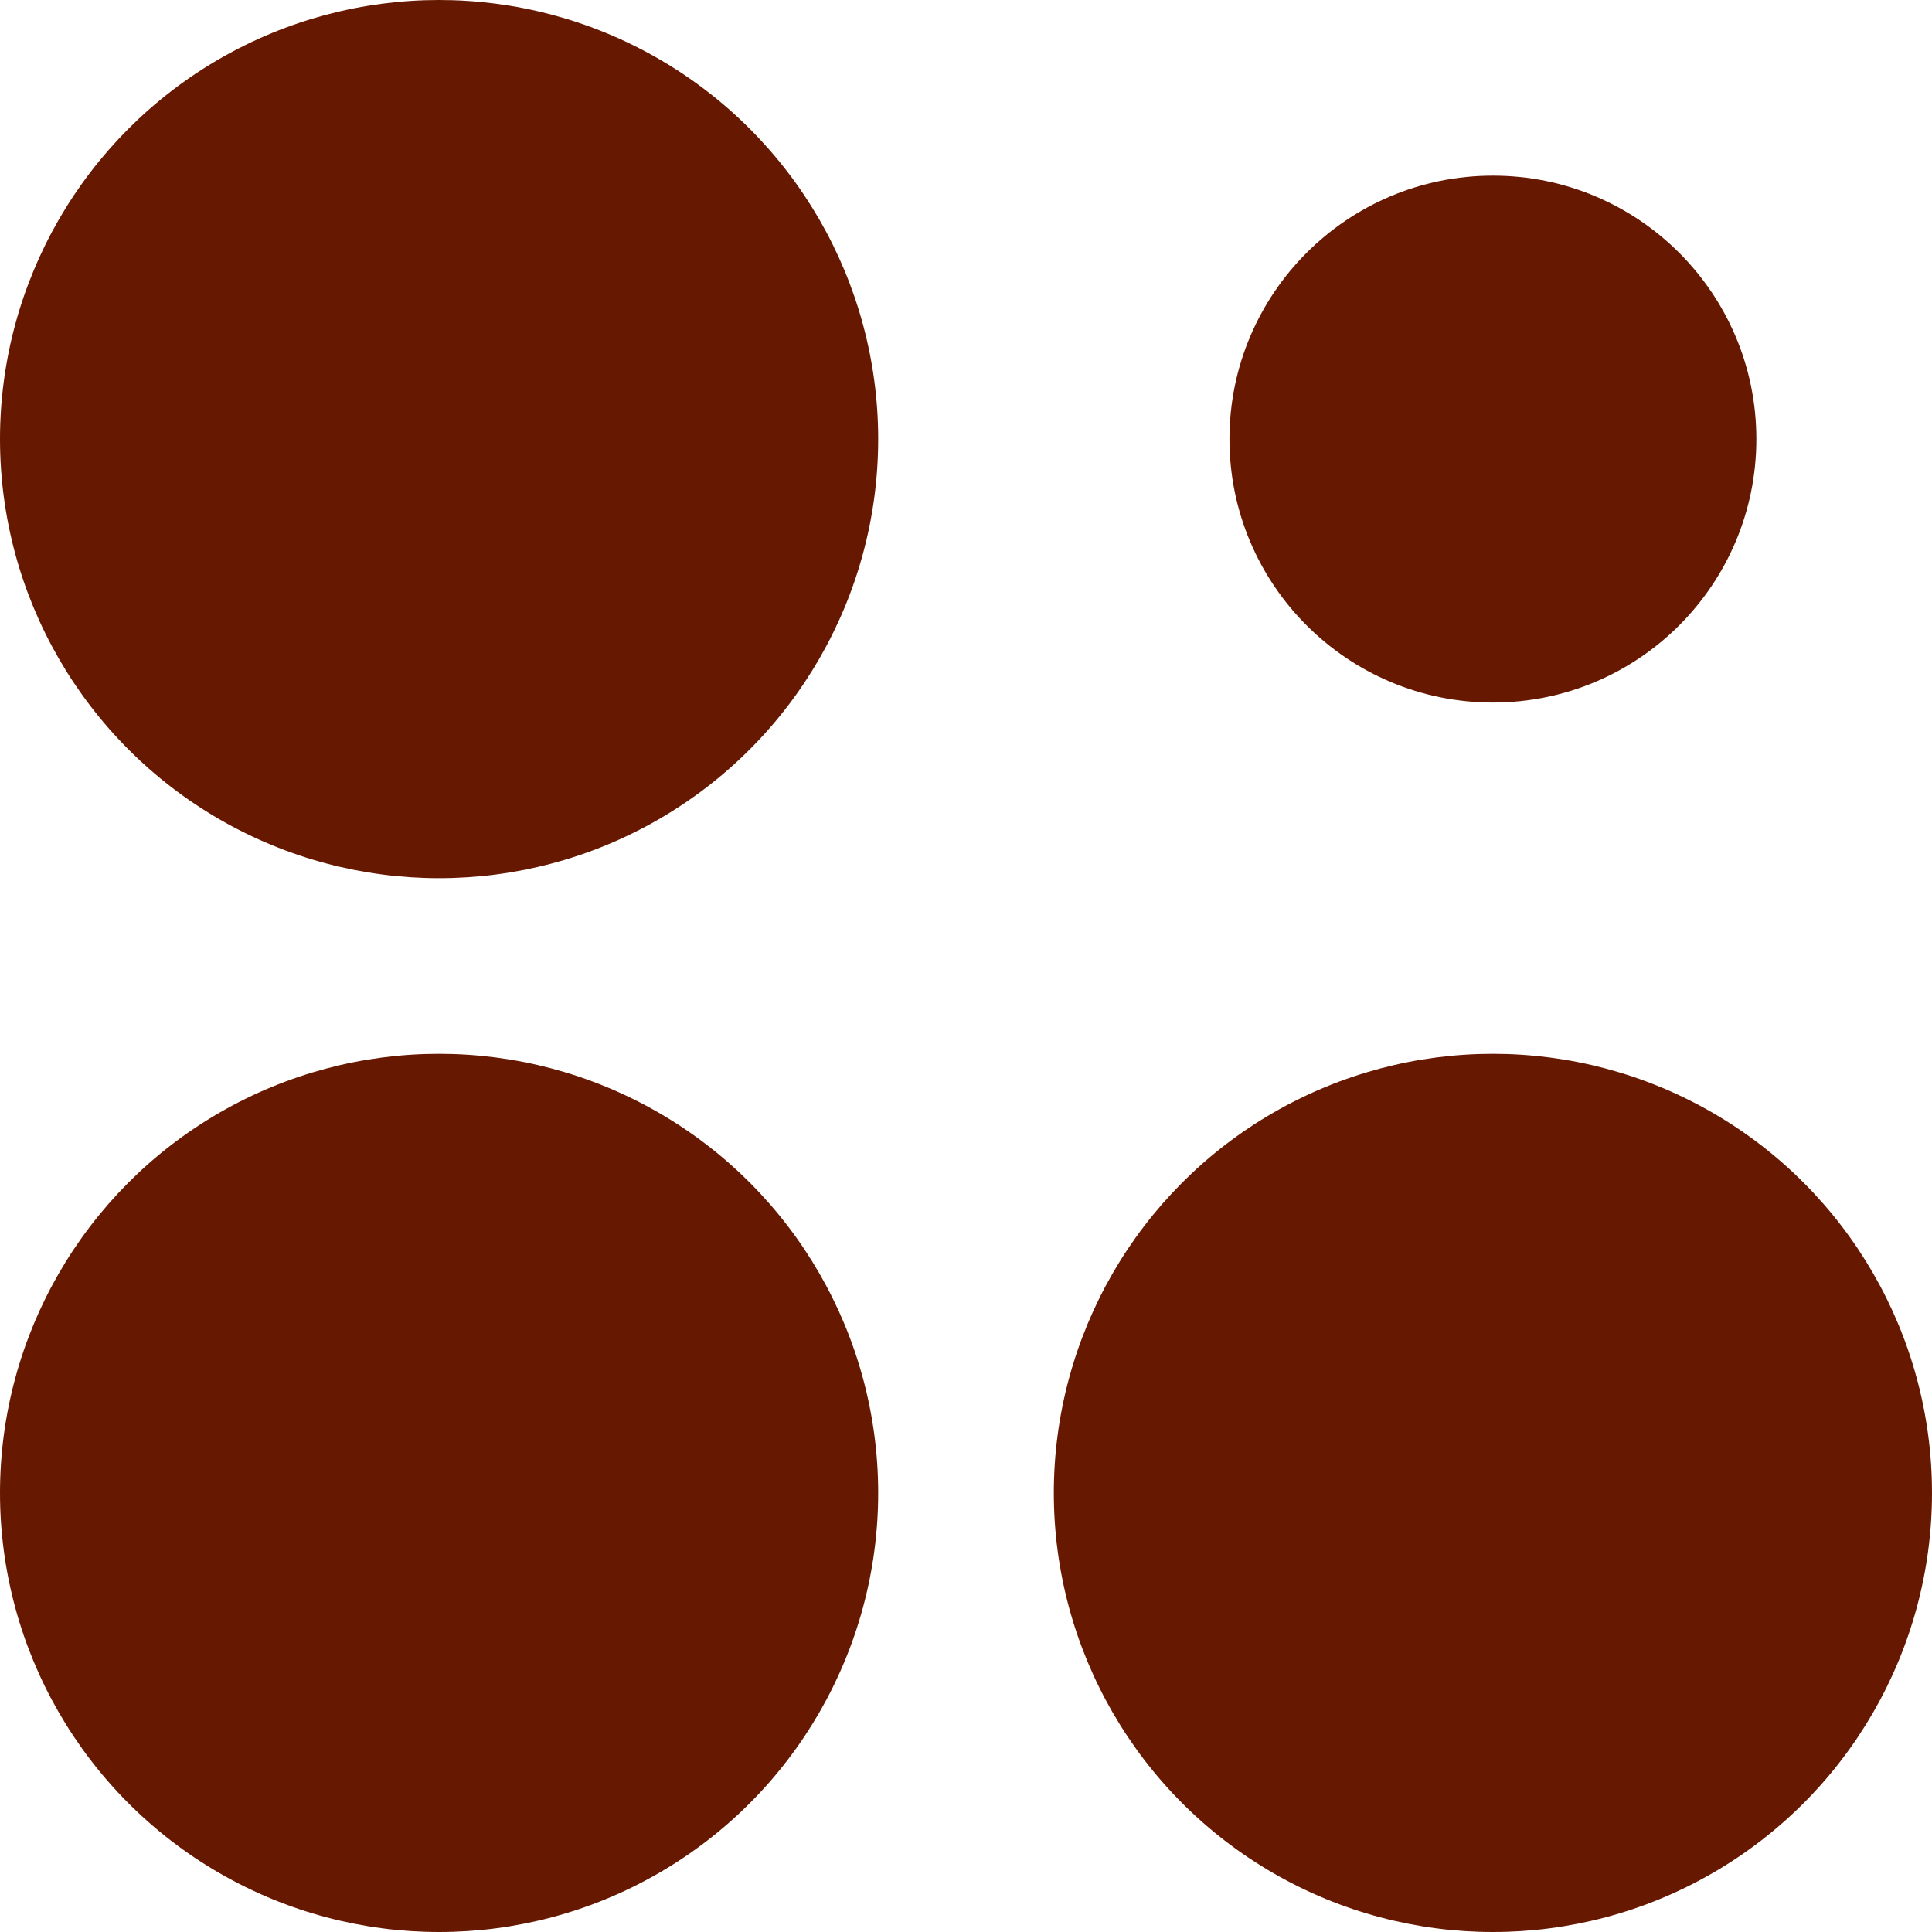
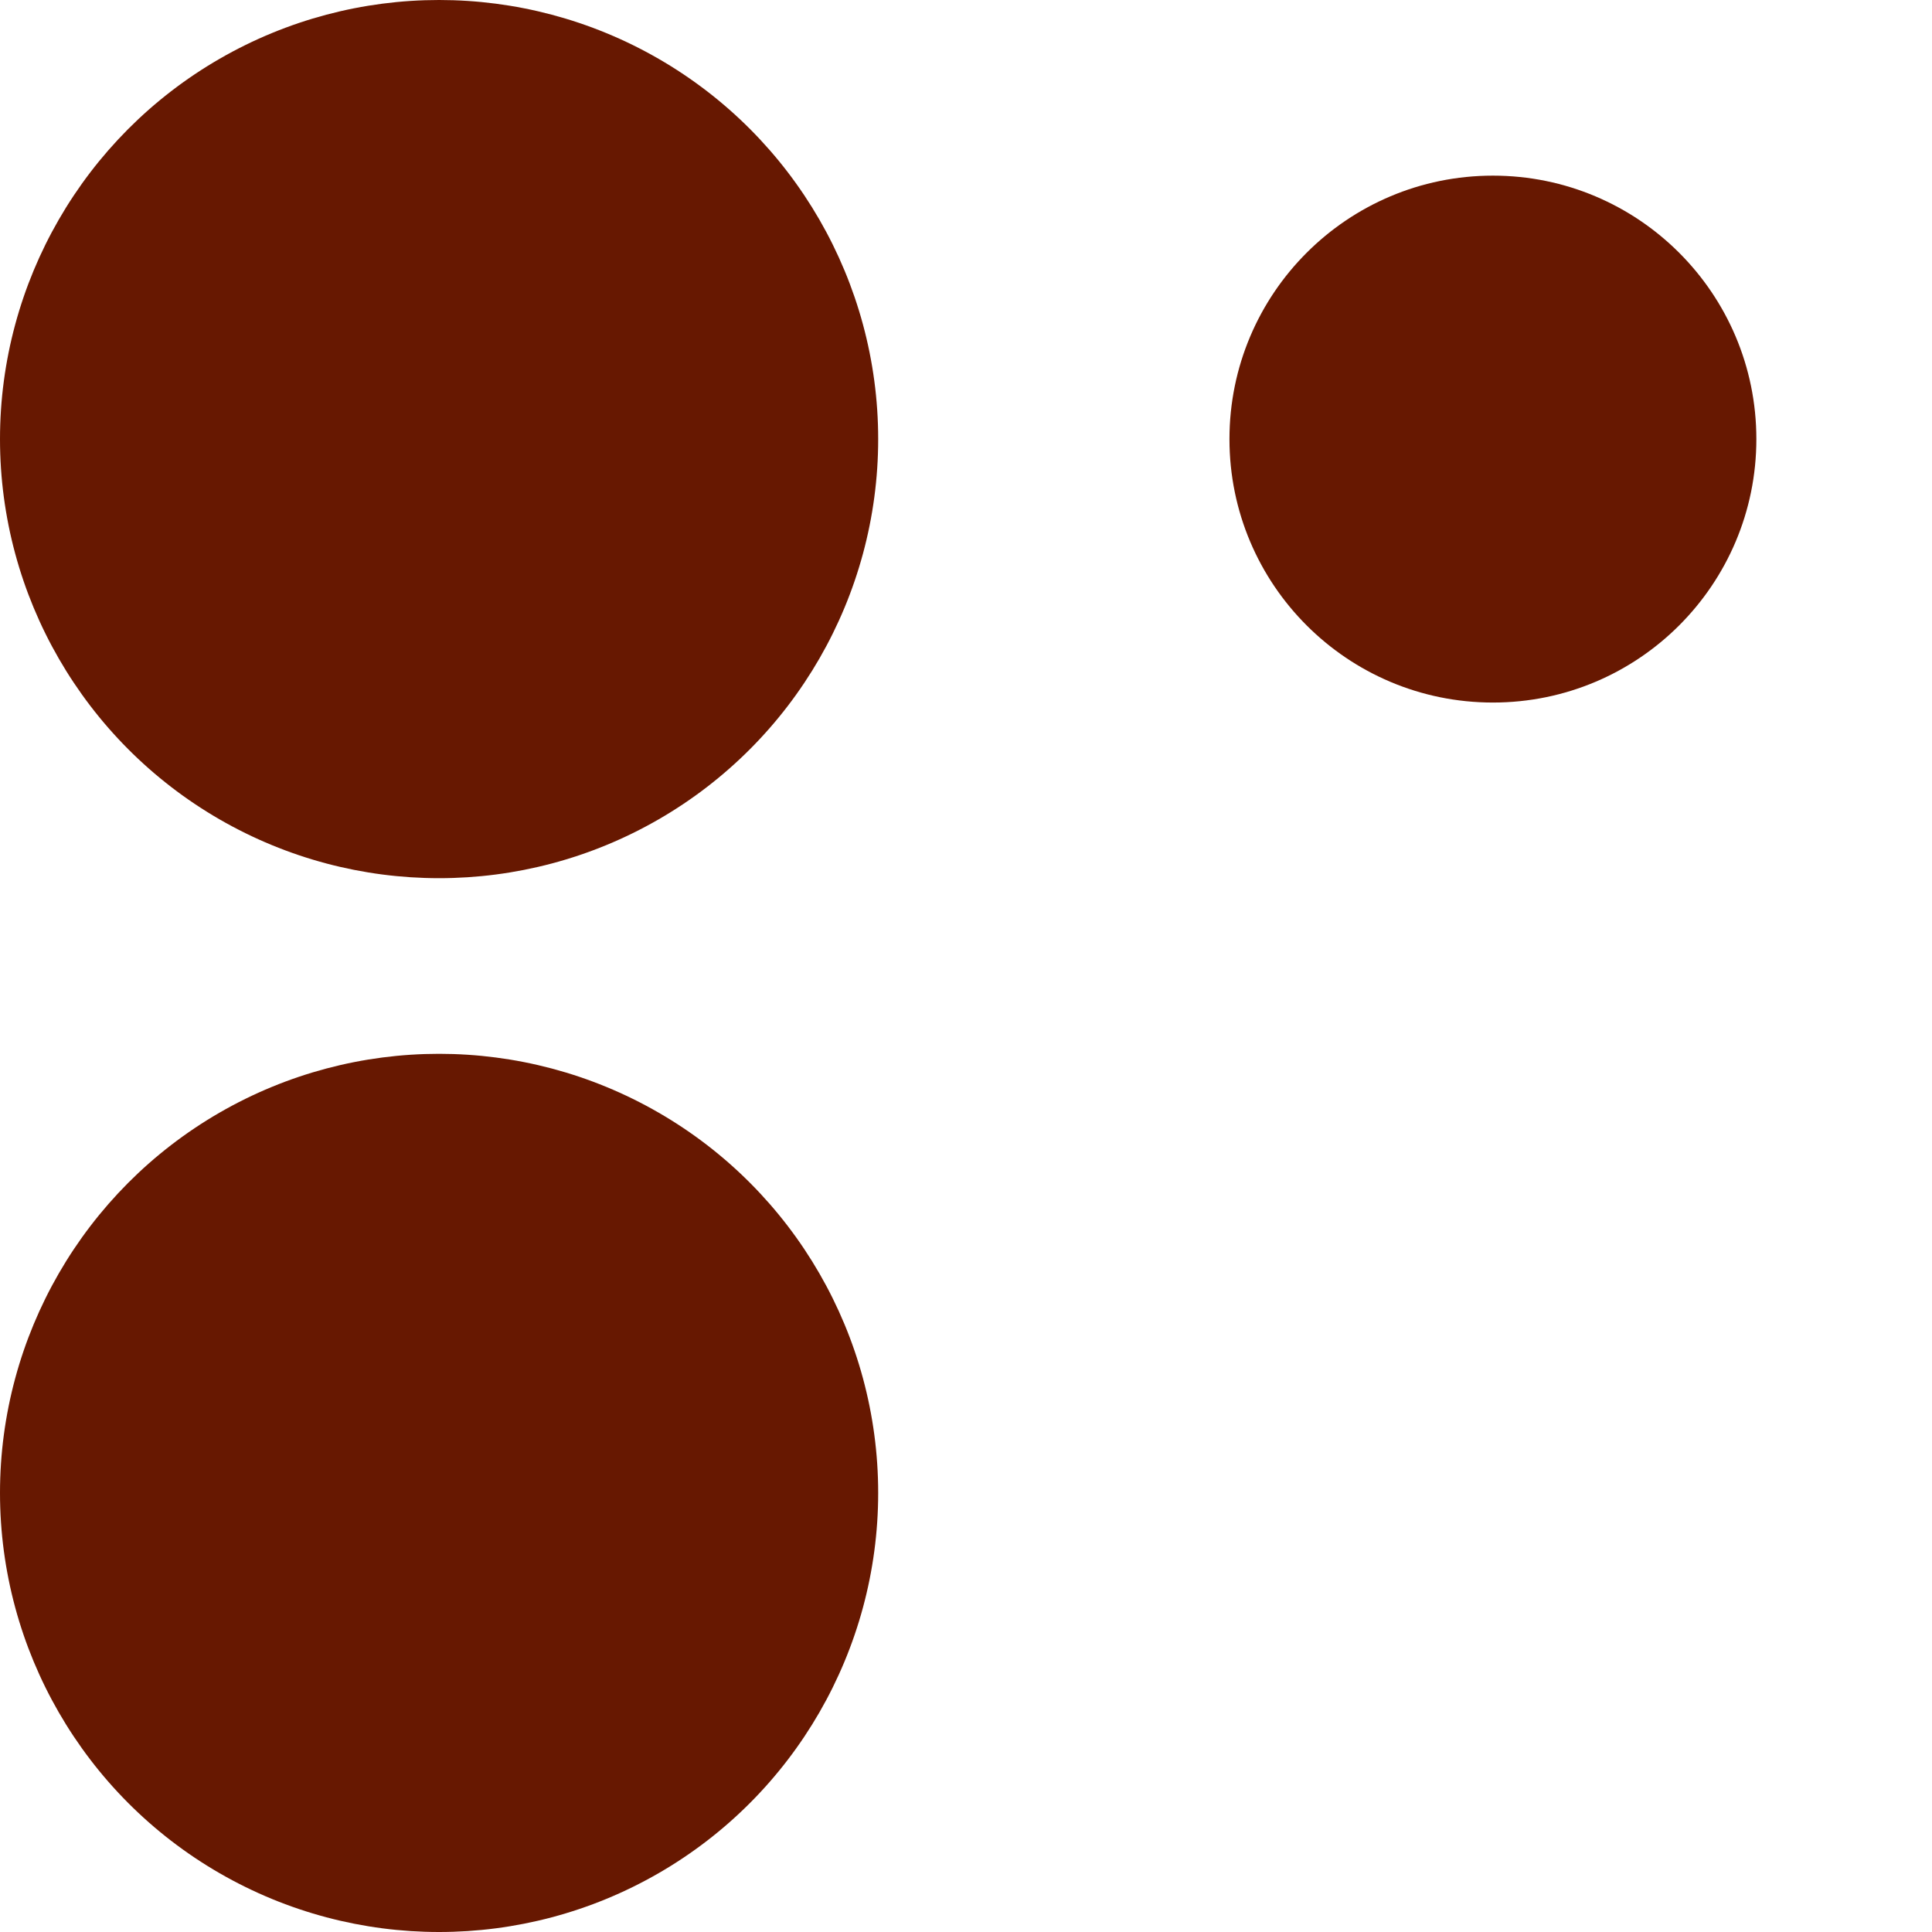
<svg xmlns="http://www.w3.org/2000/svg" width="11" height="11" viewBox="0 0 11 11" fill="none">
  <circle cx="2.5" cy="2.5" r="2.5" fill="#671801" />
  <circle cx="8.5" cy="2.5" r="1.5" fill="#671801" />
  <circle cx="2.5" cy="8.5" r="2.5" fill="#671801" />
-   <circle cx="8.5" cy="8.5" r="2.5" fill="#671801" />
</svg>